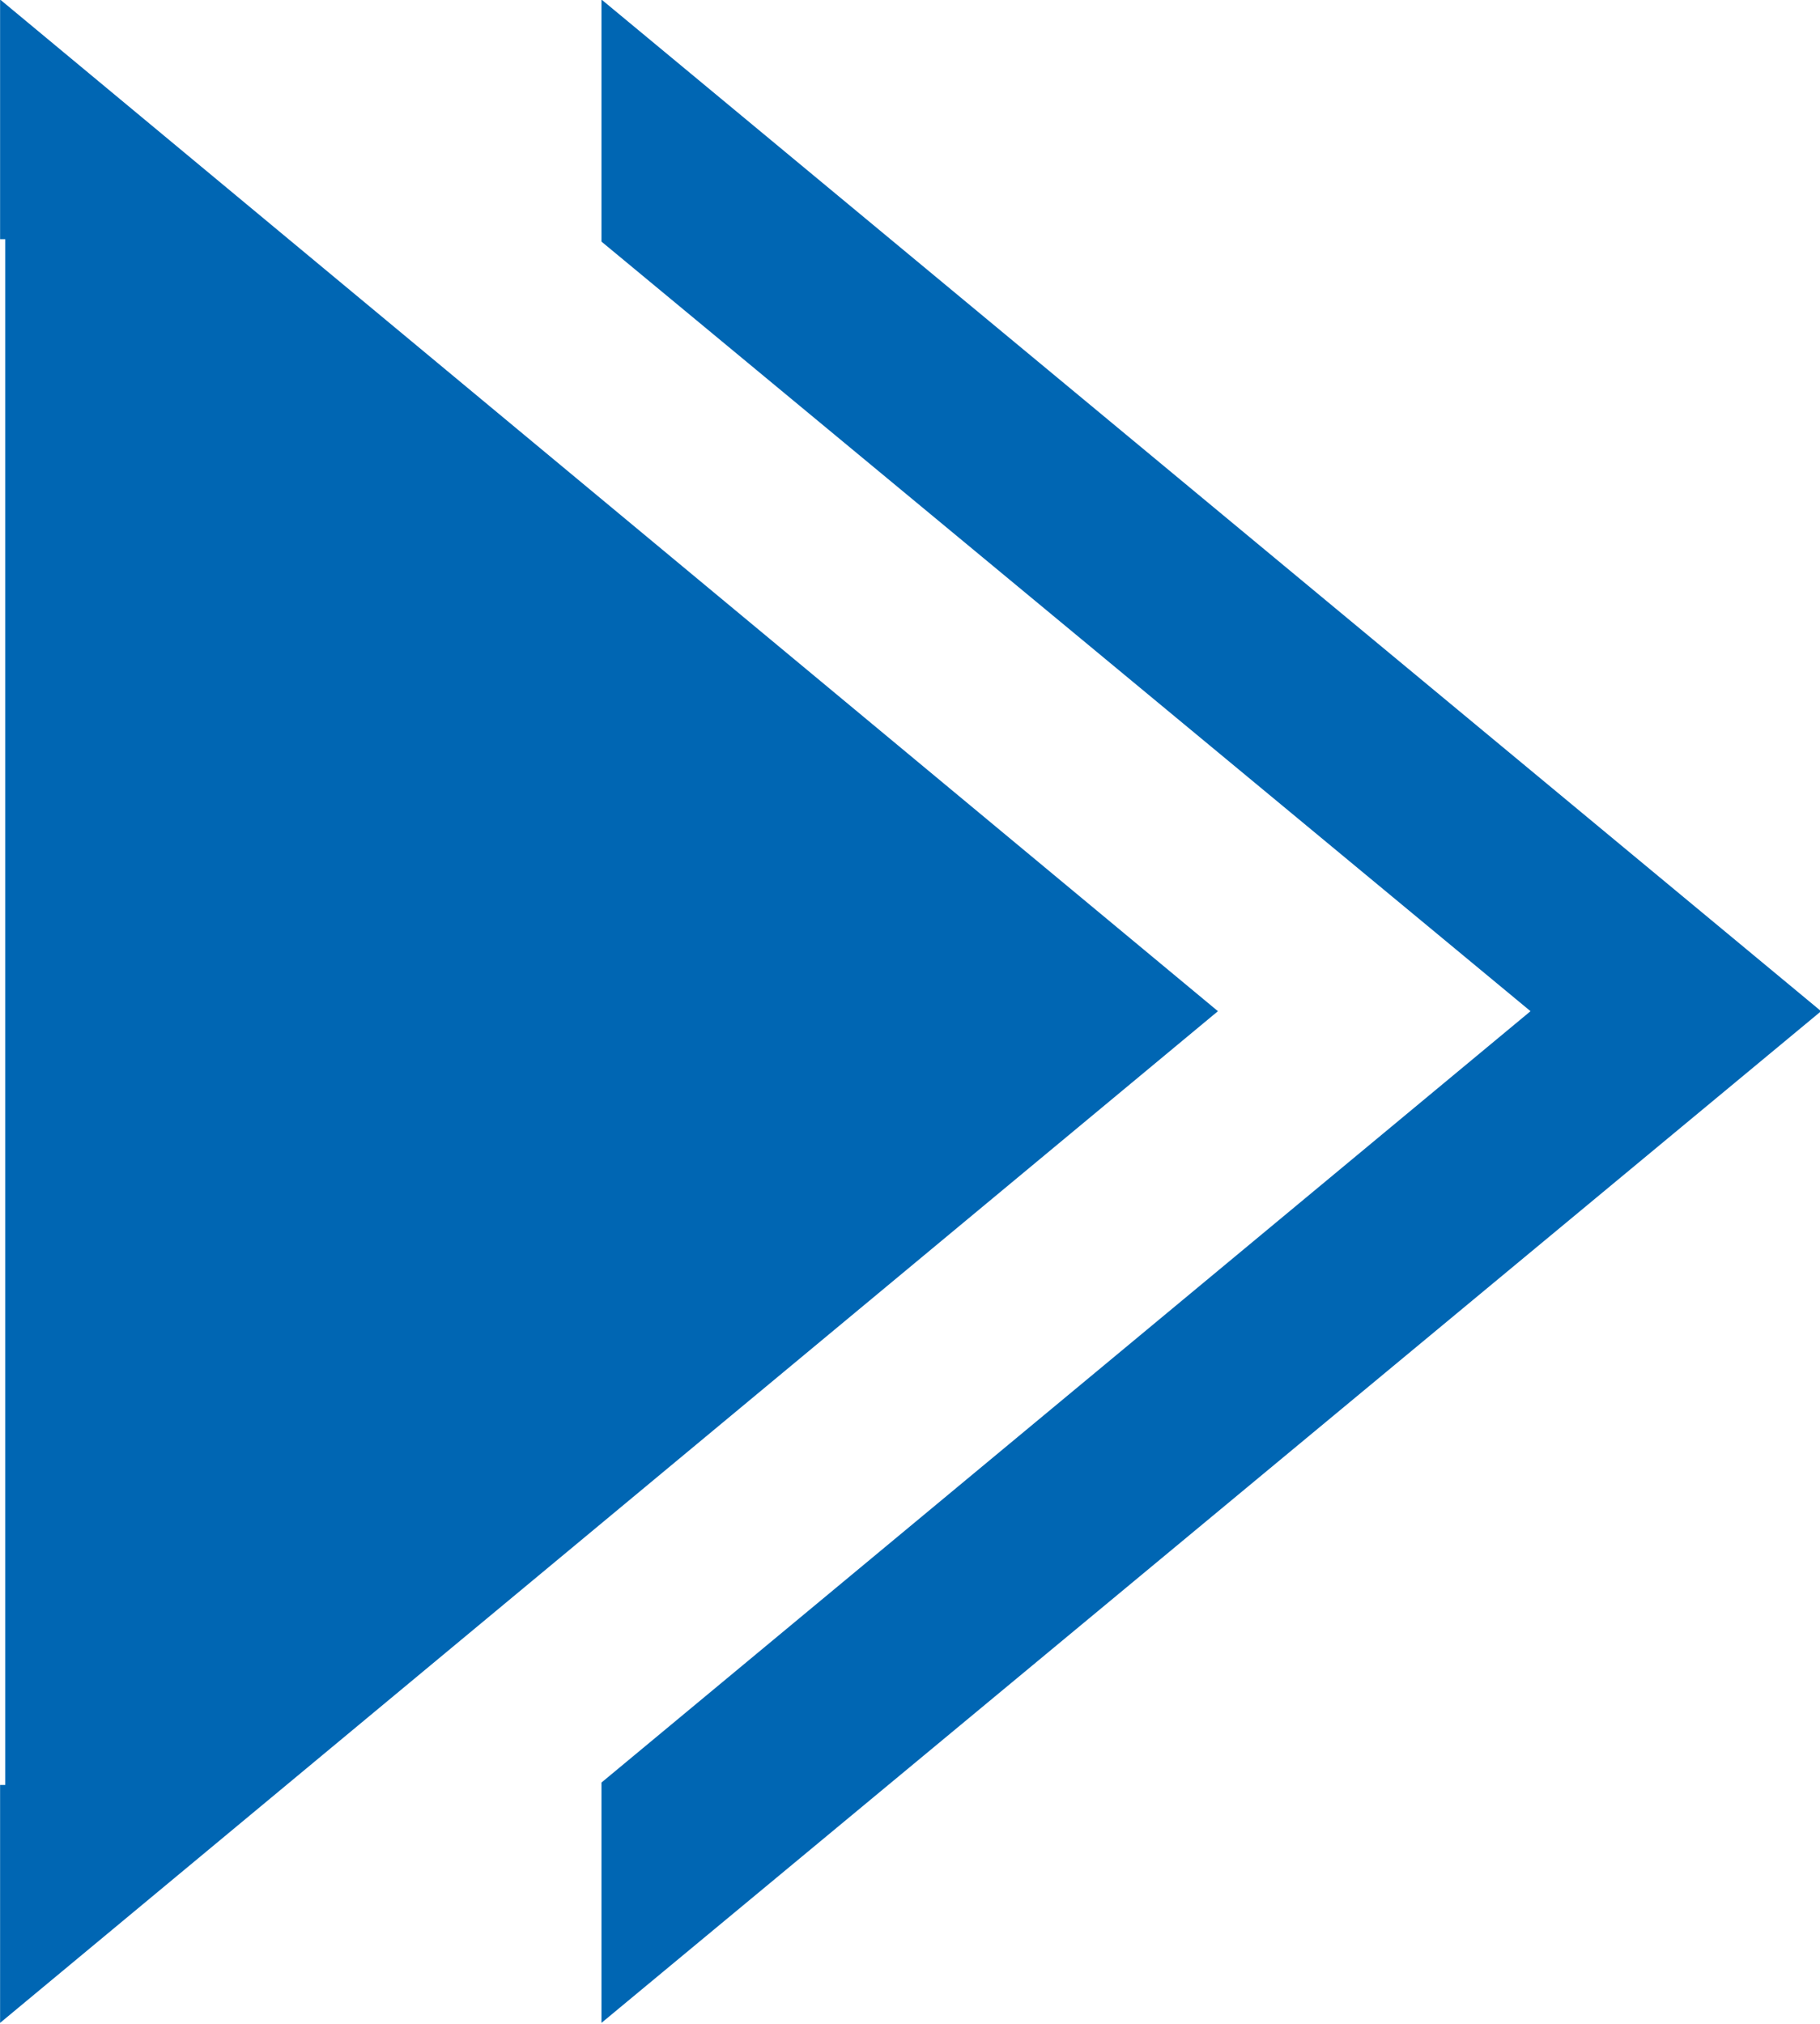
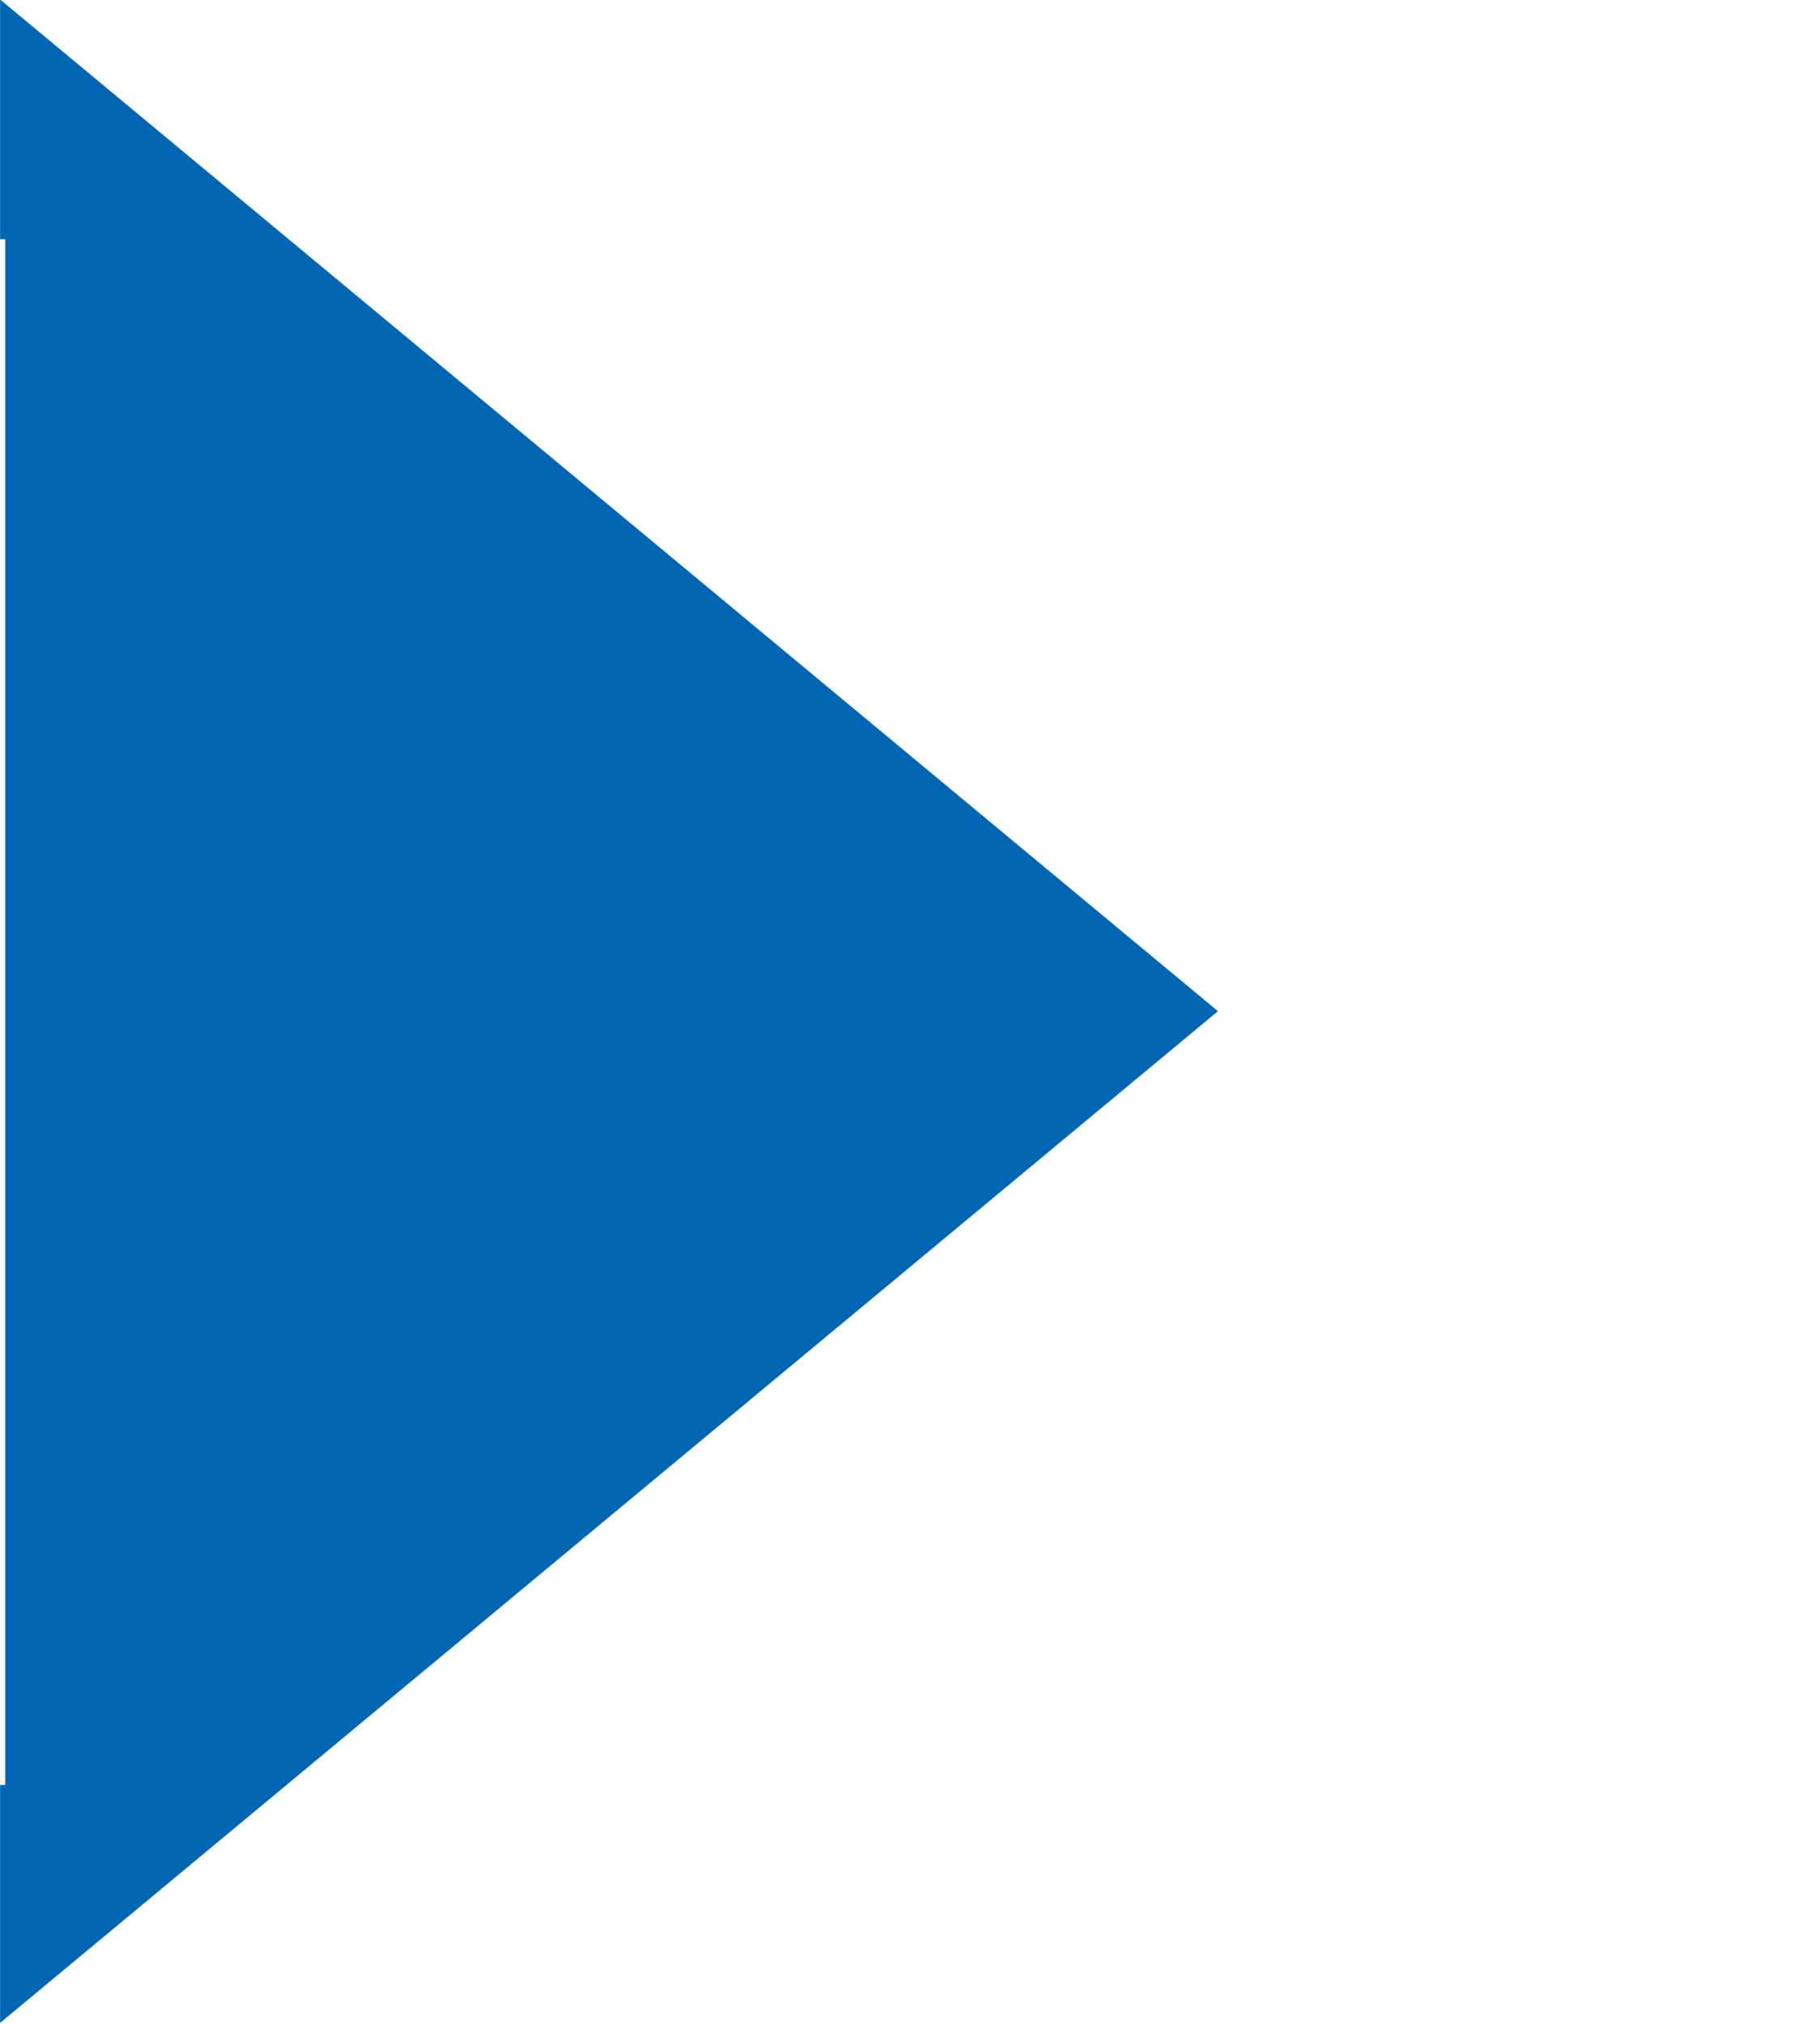
<svg xmlns="http://www.w3.org/2000/svg" version="1.1" id="Layer_1" x="0px" y="0px" viewBox="0 0 10.35 11.51" style="enable-background:new 0 0 10.35 11.51;" xml:space="preserve">
  <style type="text/css">
	.st0{fill:#0066B3;stroke:#0066B3;stroke-width:0.059;stroke-miterlimit:10;}
</style>
  <polyline class="st0" points="0.03,10.15 0.03,11.44 6.88,5.75 0.03,0.06 0.03,1.36 " />
-   <polygon class="st0" points="3.45,0.06 3.45,1.36 8.75,5.75 3.45,10.15 3.45,11.44 10.31,5.75 " />
</svg>